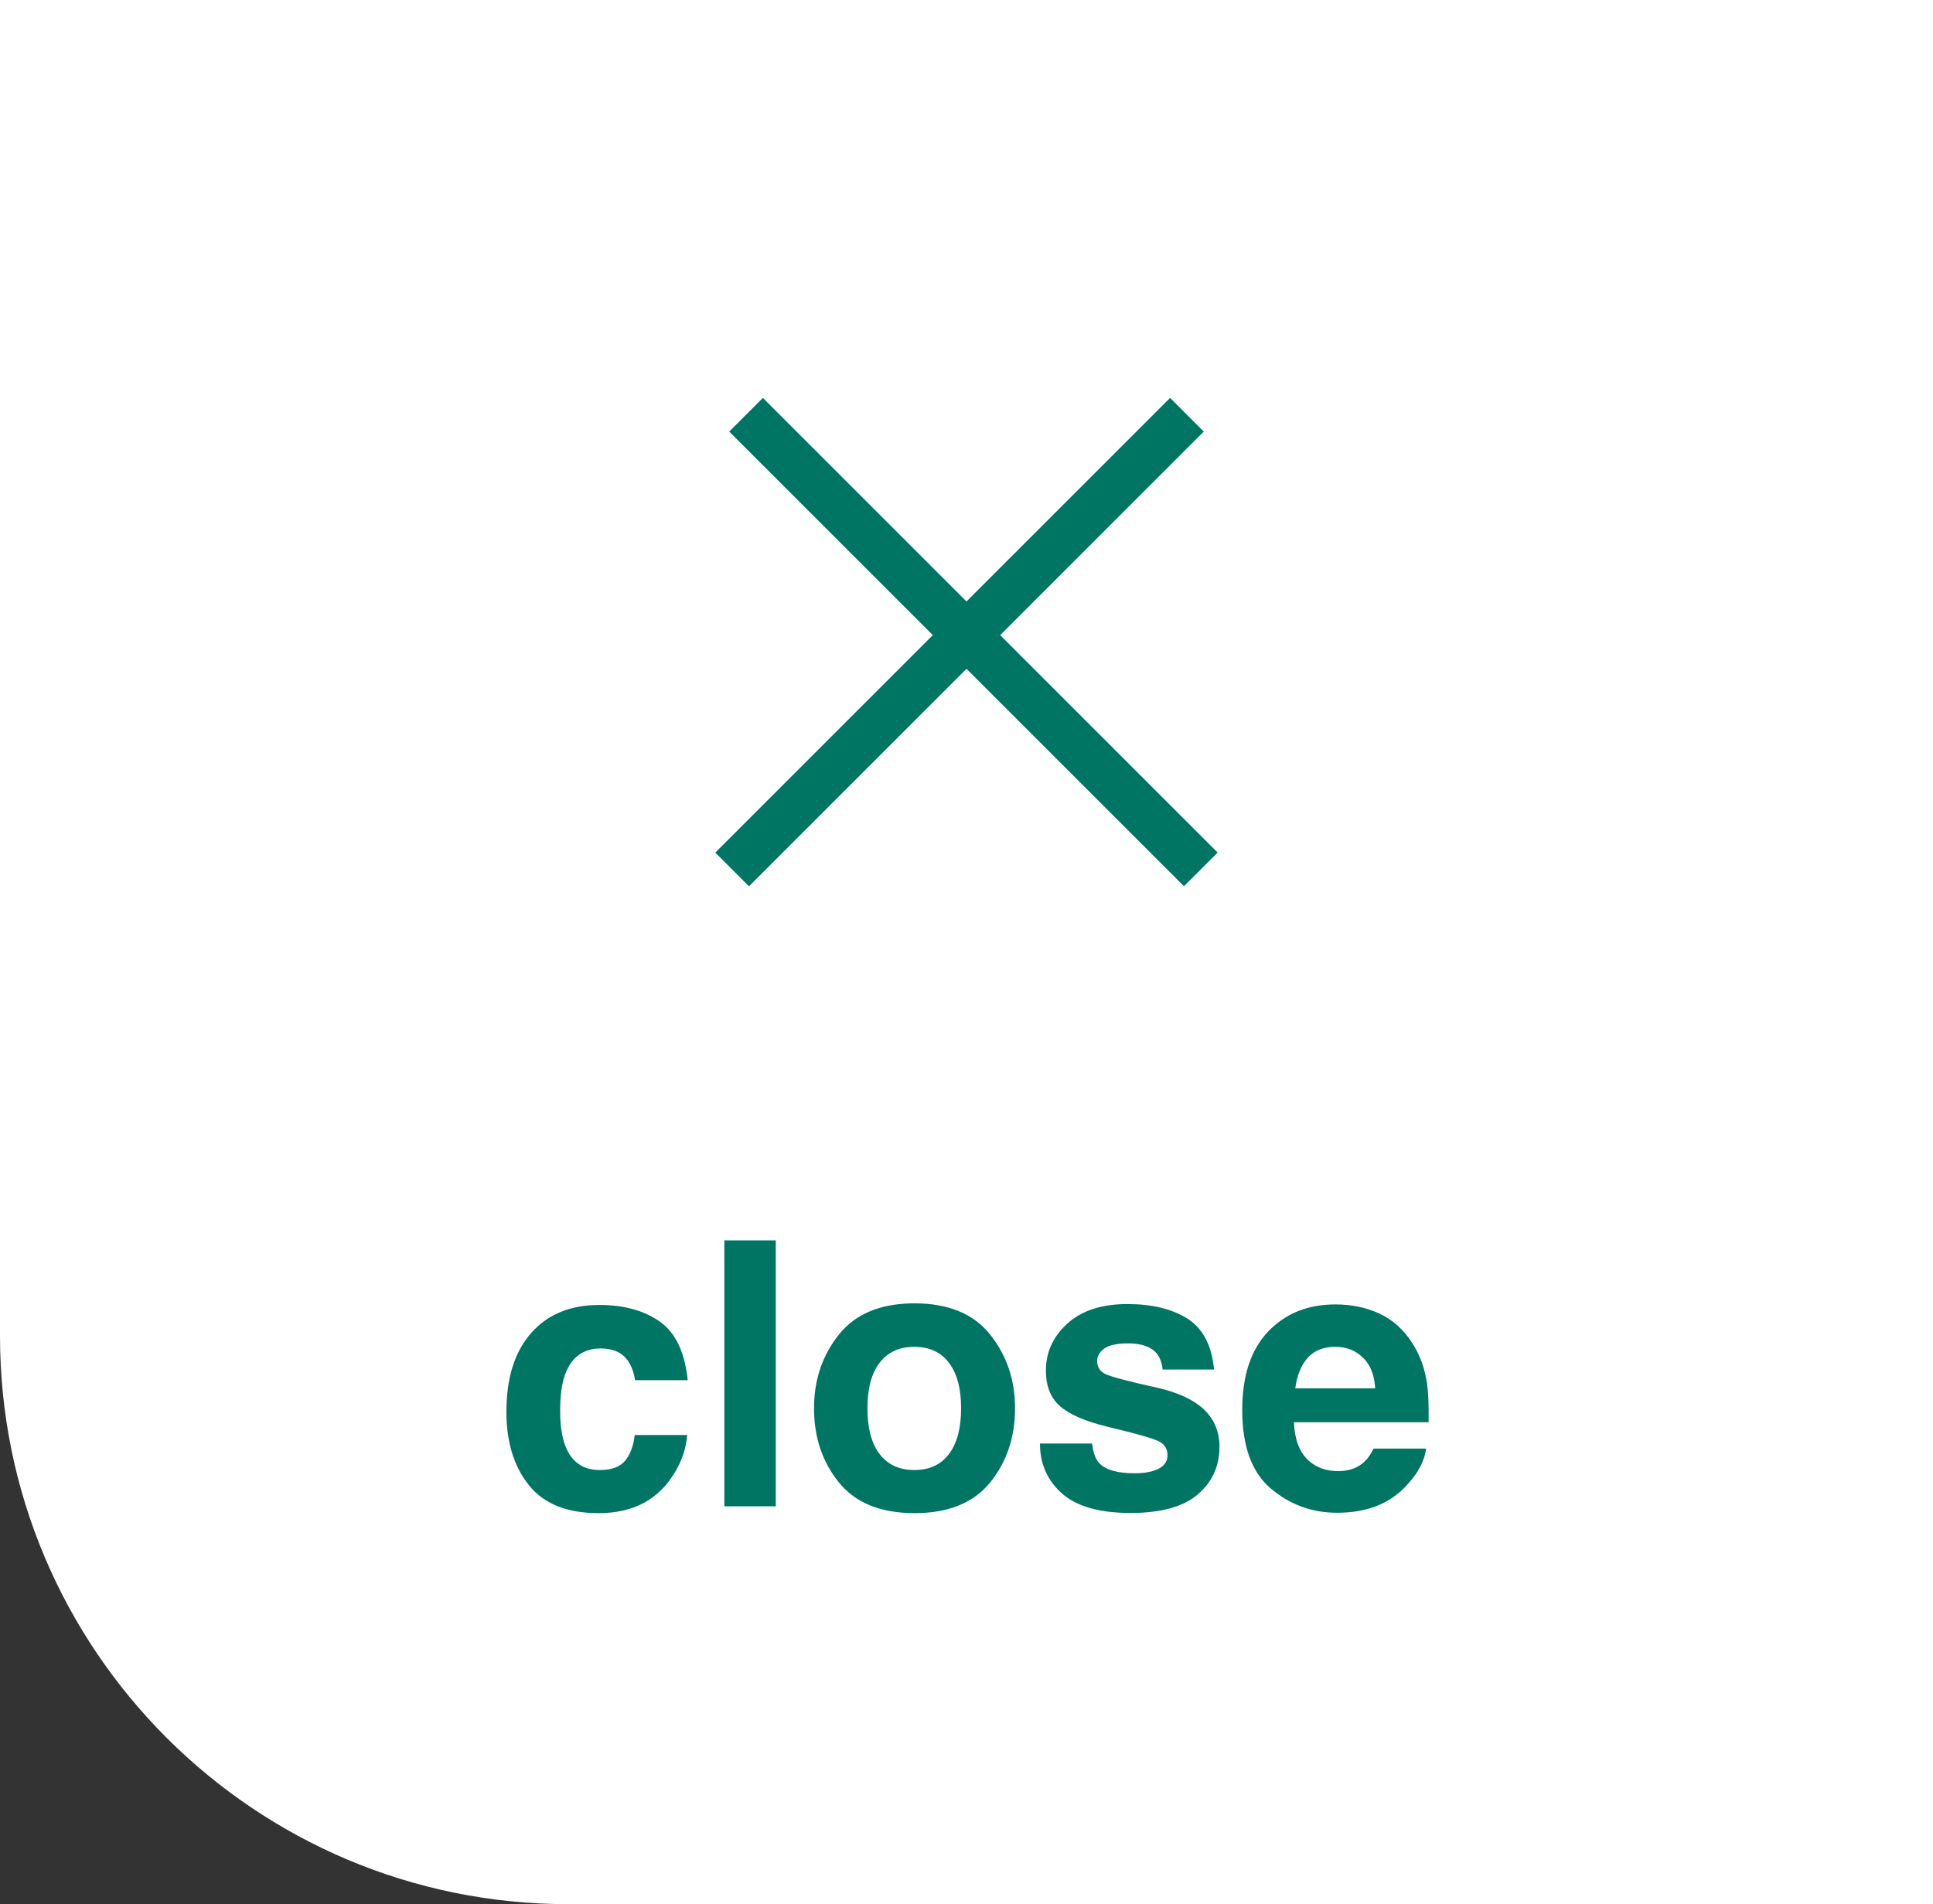
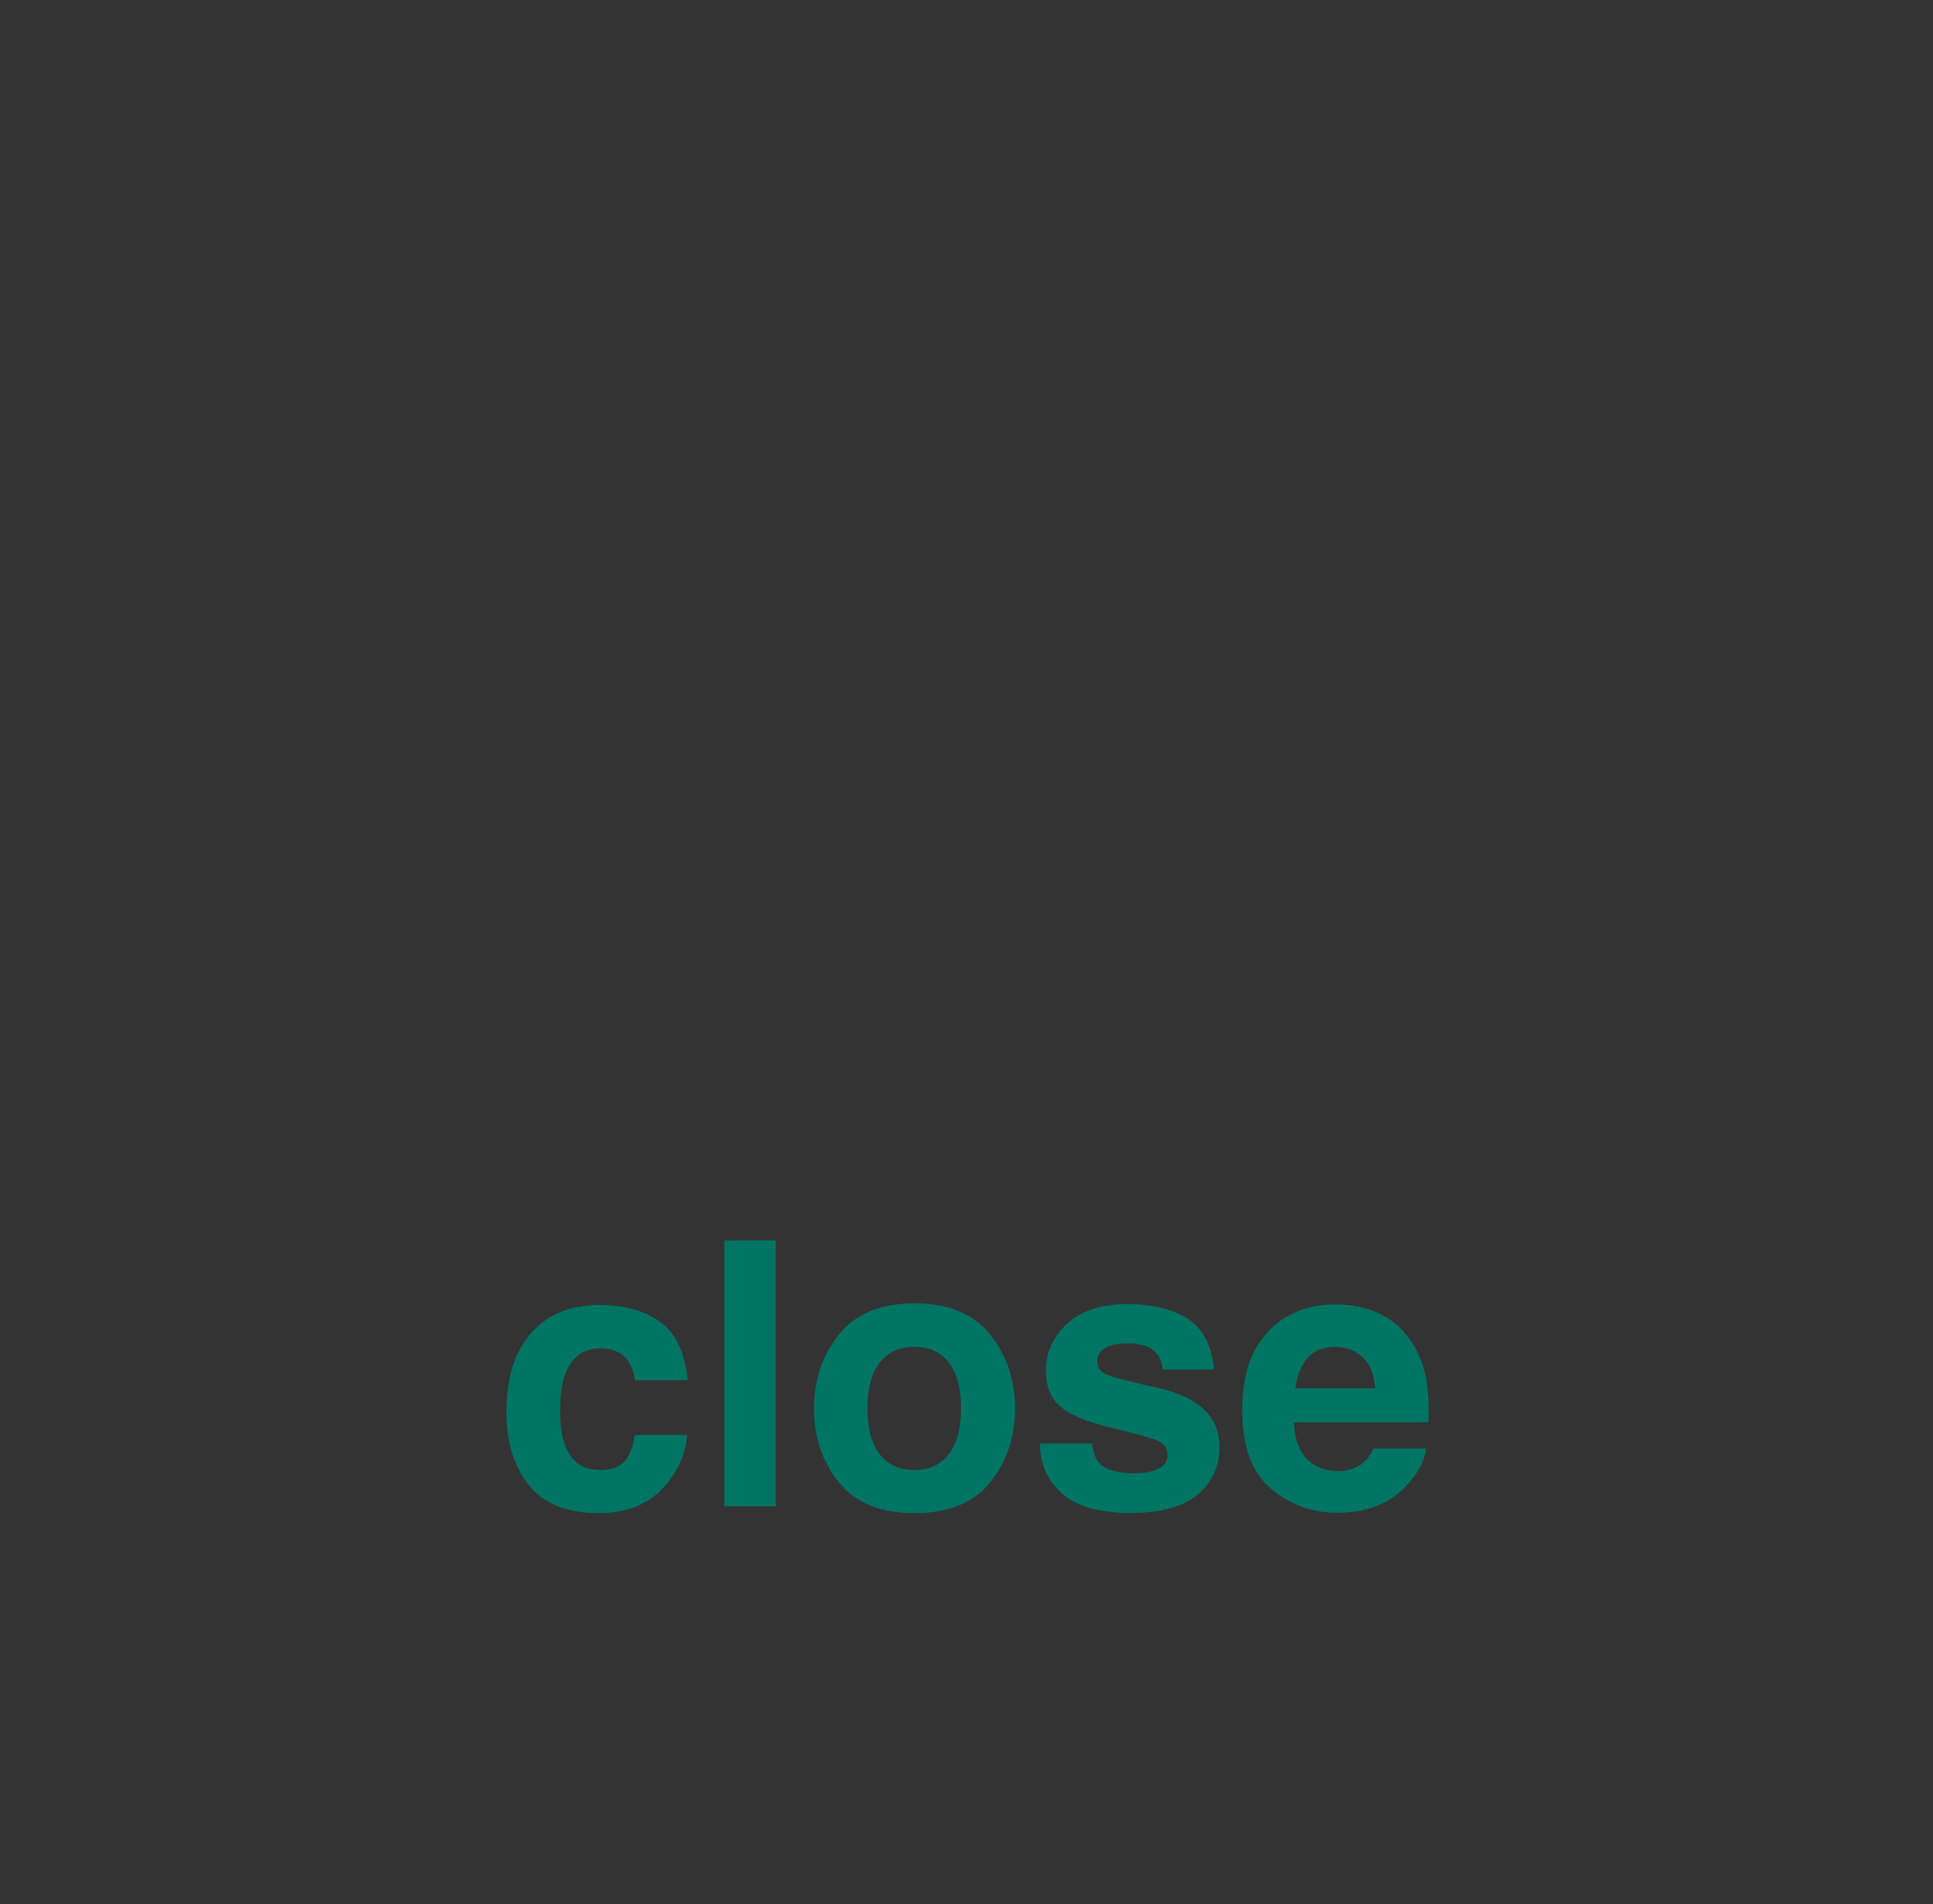
<svg xmlns="http://www.w3.org/2000/svg" width="68" height="67" viewBox="0 0 68 67" fill="none">
  <rect x="0" y="0" width="68" height="67" fill="#333333" stroke="none" />
-   <path d="M0 0H68V67H20C8.954 67 0 58.046 0 47V0Z" fill="white" />
-   <line x1="41.755" y1="14.593" x2="25.755" y2="30.593" stroke="#007564" stroke-width="1.676" />
-   <line y1="-0.838" x2="22.627" y2="-0.838" transform="matrix(0.707 0.707 0.707 -0.707 26.838 14)" stroke="#007564" stroke-width="1.676" />
  <path d="M24.193 48.563H22.339C22.305 48.305 22.219 48.072 22.079 47.865C21.876 47.585 21.561 47.446 21.133 47.446C20.524 47.446 20.107 47.748 19.883 48.353C19.764 48.675 19.705 49.102 19.705 49.636C19.705 50.144 19.764 50.552 19.883 50.861C20.099 51.436 20.505 51.724 21.102 51.724C21.525 51.724 21.825 51.61 22.003 51.381C22.181 51.153 22.289 50.857 22.327 50.493H24.174C24.131 51.043 23.933 51.563 23.577 52.054C23.01 52.846 22.17 53.241 21.057 53.241C19.944 53.241 19.125 52.911 18.601 52.251C18.076 51.591 17.814 50.734 17.814 49.68C17.814 48.491 18.103 47.566 18.683 46.906C19.263 46.246 20.063 45.916 21.082 45.916C21.95 45.916 22.659 46.111 23.209 46.5C23.763 46.889 24.091 47.577 24.193 48.563ZM25.481 43.644H27.291V53H25.481V43.644ZM34.831 46.957C35.416 47.689 35.708 48.554 35.708 49.553C35.708 50.569 35.416 51.438 34.831 52.162C34.248 52.882 33.361 53.241 32.172 53.241C30.983 53.241 30.096 52.882 29.512 52.162C28.928 51.438 28.636 50.569 28.636 49.553C28.636 48.554 28.928 47.689 29.512 46.957C30.096 46.225 30.983 45.859 32.172 45.859C33.361 45.859 34.248 46.225 34.831 46.957ZM32.166 47.389C31.637 47.389 31.228 47.577 30.94 47.954C30.657 48.326 30.515 48.859 30.515 49.553C30.515 50.247 30.657 50.783 30.94 51.159C31.228 51.536 31.637 51.724 32.166 51.724C32.694 51.724 33.101 51.536 33.384 51.159C33.668 50.783 33.81 50.247 33.81 49.553C33.81 48.859 33.668 48.326 33.384 47.954C33.101 47.577 32.694 47.389 32.166 47.389ZM41.776 46.398C42.318 46.745 42.629 47.342 42.709 48.188H40.9C40.874 47.956 40.809 47.772 40.703 47.636C40.504 47.391 40.166 47.268 39.688 47.268C39.294 47.268 39.013 47.329 38.843 47.452C38.678 47.575 38.596 47.719 38.596 47.884C38.596 48.091 38.685 48.241 38.862 48.334C39.04 48.432 39.669 48.599 40.748 48.836C41.467 49.005 42.007 49.261 42.366 49.604C42.722 49.951 42.899 50.385 42.899 50.905C42.899 51.591 42.643 52.151 42.131 52.587C41.623 53.019 40.836 53.235 39.77 53.235C38.682 53.235 37.878 53.006 37.358 52.549C36.842 52.088 36.584 51.502 36.584 50.791H38.418C38.456 51.113 38.539 51.341 38.666 51.477C38.89 51.718 39.304 51.838 39.91 51.838C40.265 51.838 40.547 51.785 40.754 51.68C40.965 51.574 41.071 51.415 41.071 51.204C41.071 51.001 40.987 50.846 40.817 50.74C40.648 50.634 40.02 50.453 38.932 50.194C38.149 50 37.597 49.756 37.275 49.464C36.954 49.177 36.793 48.762 36.793 48.22C36.793 47.581 37.043 47.033 37.542 46.576C38.046 46.115 38.752 45.884 39.662 45.884C40.525 45.884 41.23 46.056 41.776 46.398ZM50.167 50.969C50.121 51.379 49.907 51.796 49.526 52.219C48.934 52.892 48.105 53.228 47.038 53.228C46.158 53.228 45.381 52.945 44.709 52.378C44.036 51.811 43.699 50.888 43.699 49.61C43.699 48.413 44.002 47.495 44.607 46.855C45.216 46.217 46.005 45.897 46.975 45.897C47.55 45.897 48.069 46.005 48.53 46.221C48.991 46.437 49.372 46.777 49.672 47.243C49.943 47.653 50.119 48.129 50.199 48.671C50.246 48.988 50.265 49.445 50.256 50.042H45.521C45.546 50.736 45.764 51.223 46.175 51.502C46.425 51.675 46.725 51.762 47.076 51.762C47.449 51.762 47.751 51.656 47.984 51.445C48.111 51.331 48.223 51.172 48.32 50.969H50.167ZM48.377 48.849C48.348 48.37 48.202 48.009 47.94 47.763C47.681 47.514 47.36 47.389 46.975 47.389C46.556 47.389 46.23 47.52 45.997 47.782C45.769 48.045 45.625 48.4 45.565 48.849H48.377Z" fill="#007564" />
</svg>